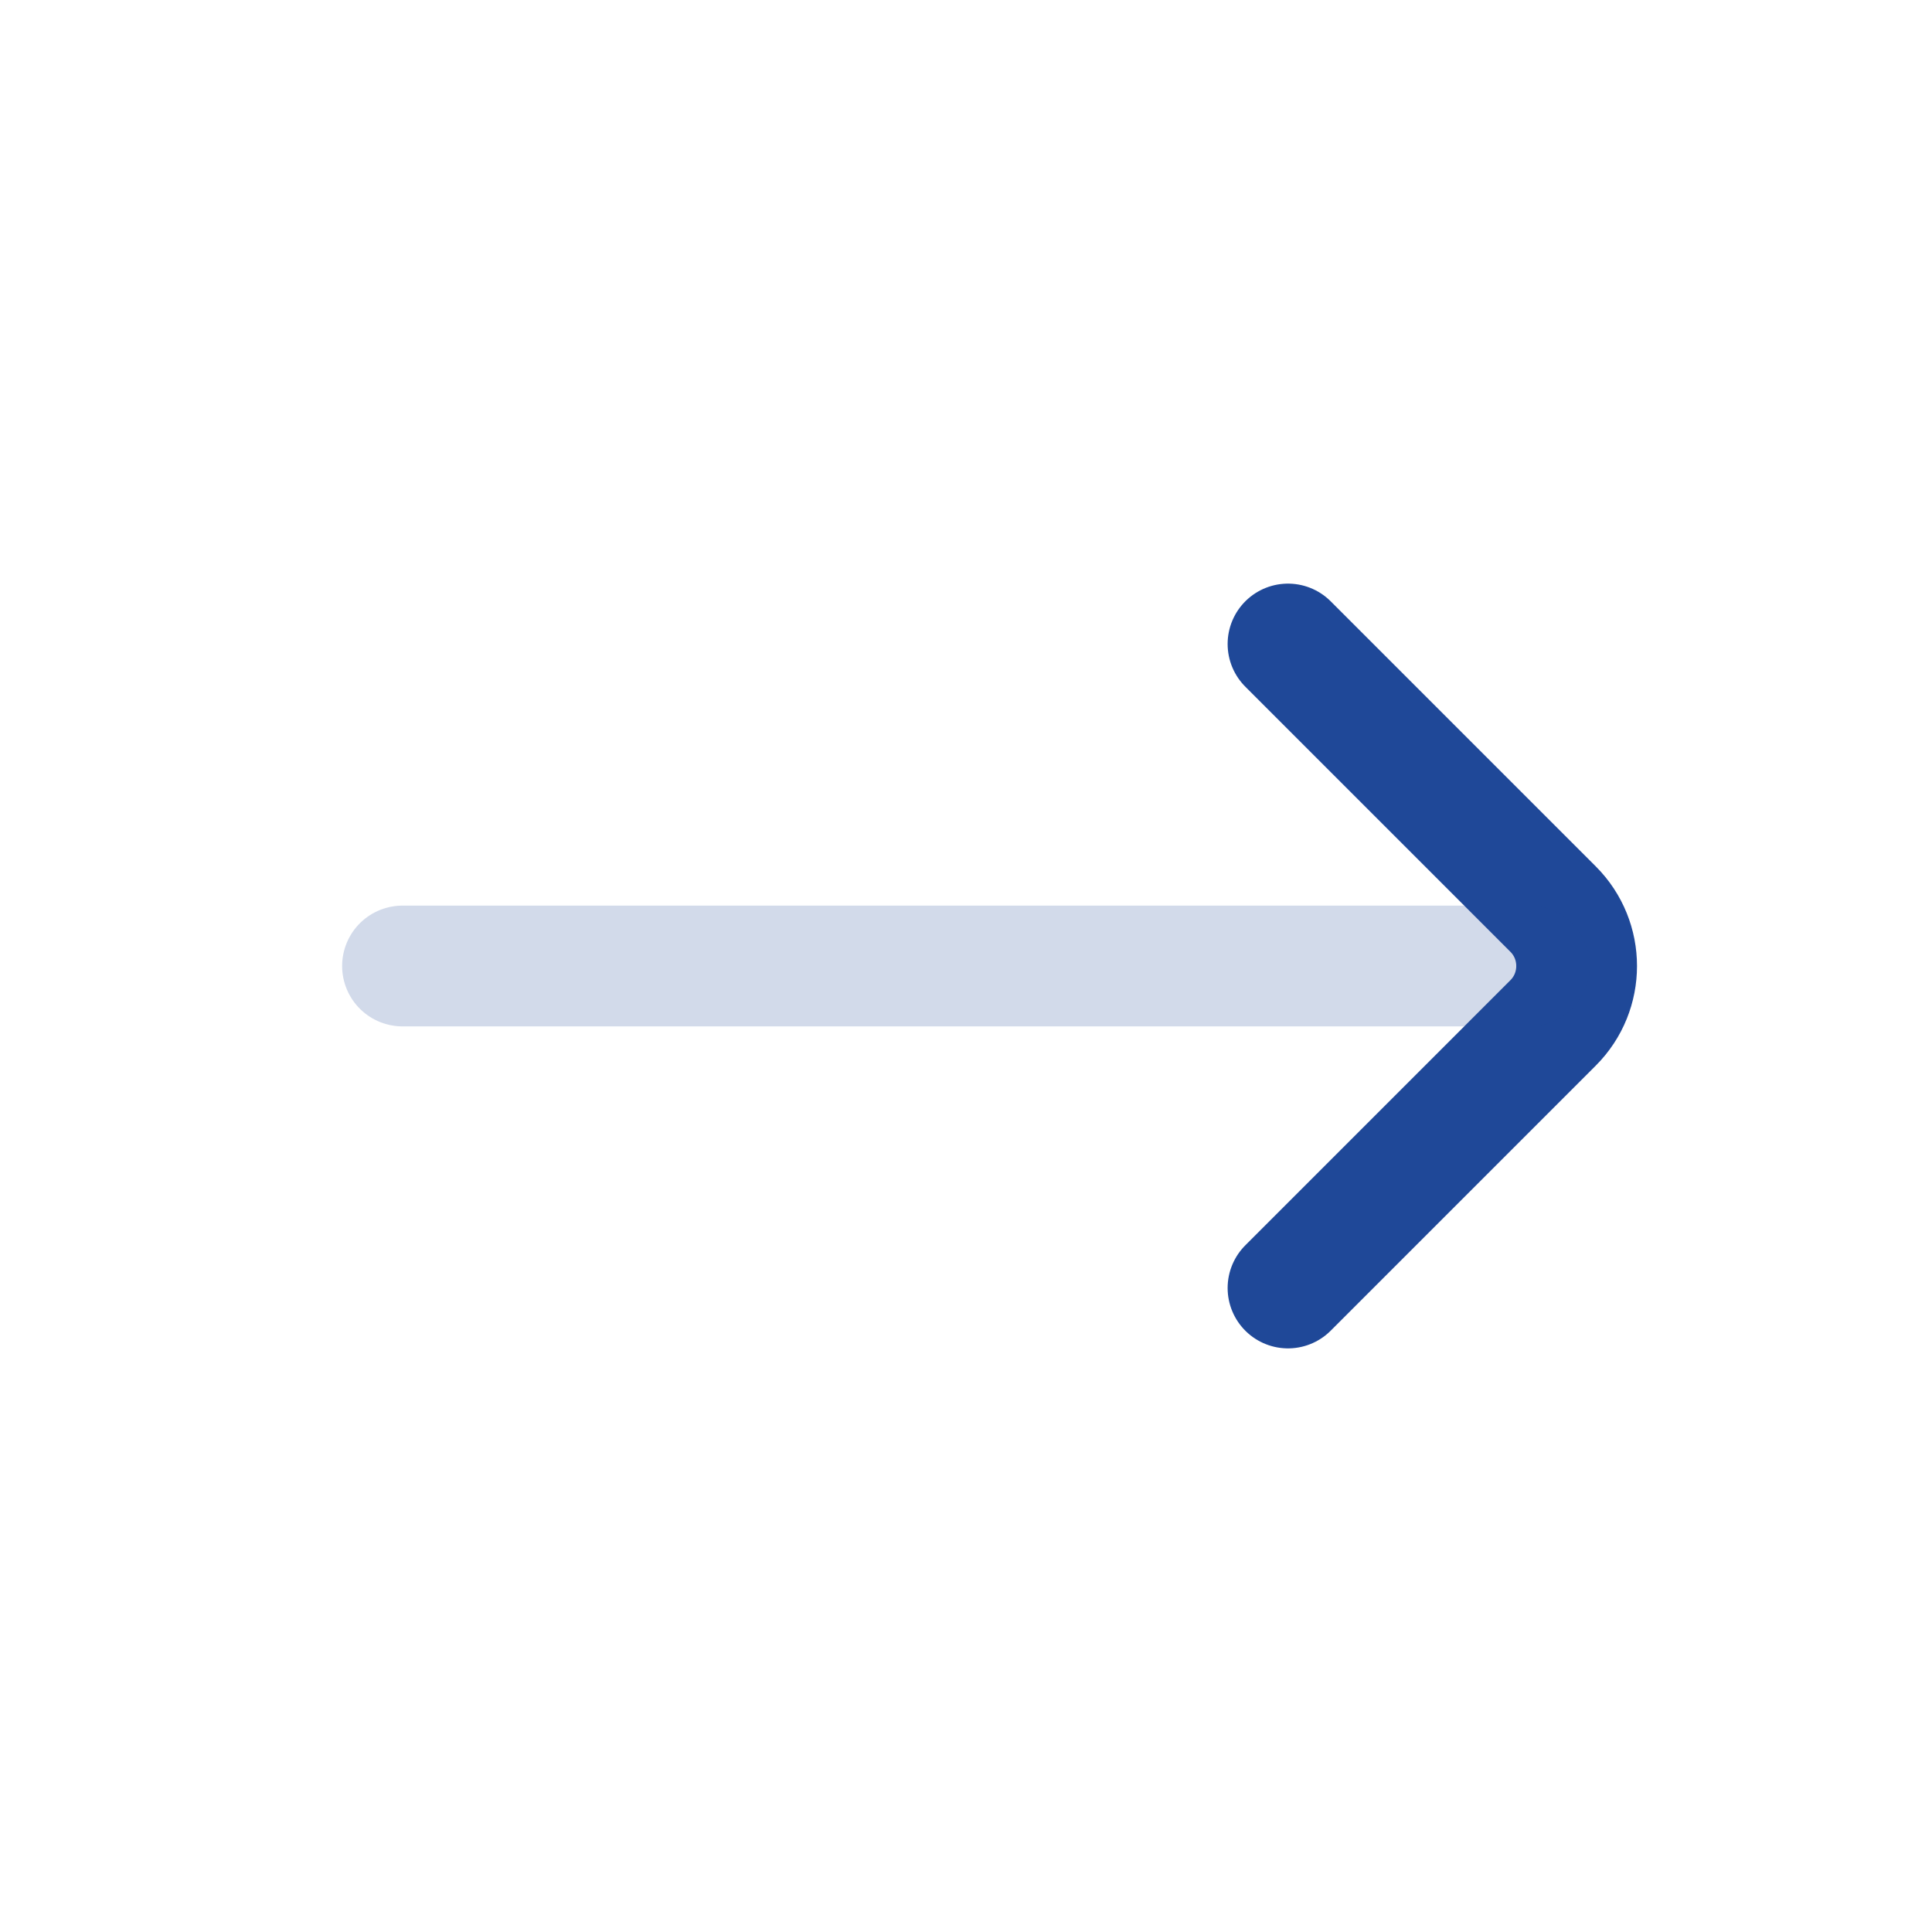
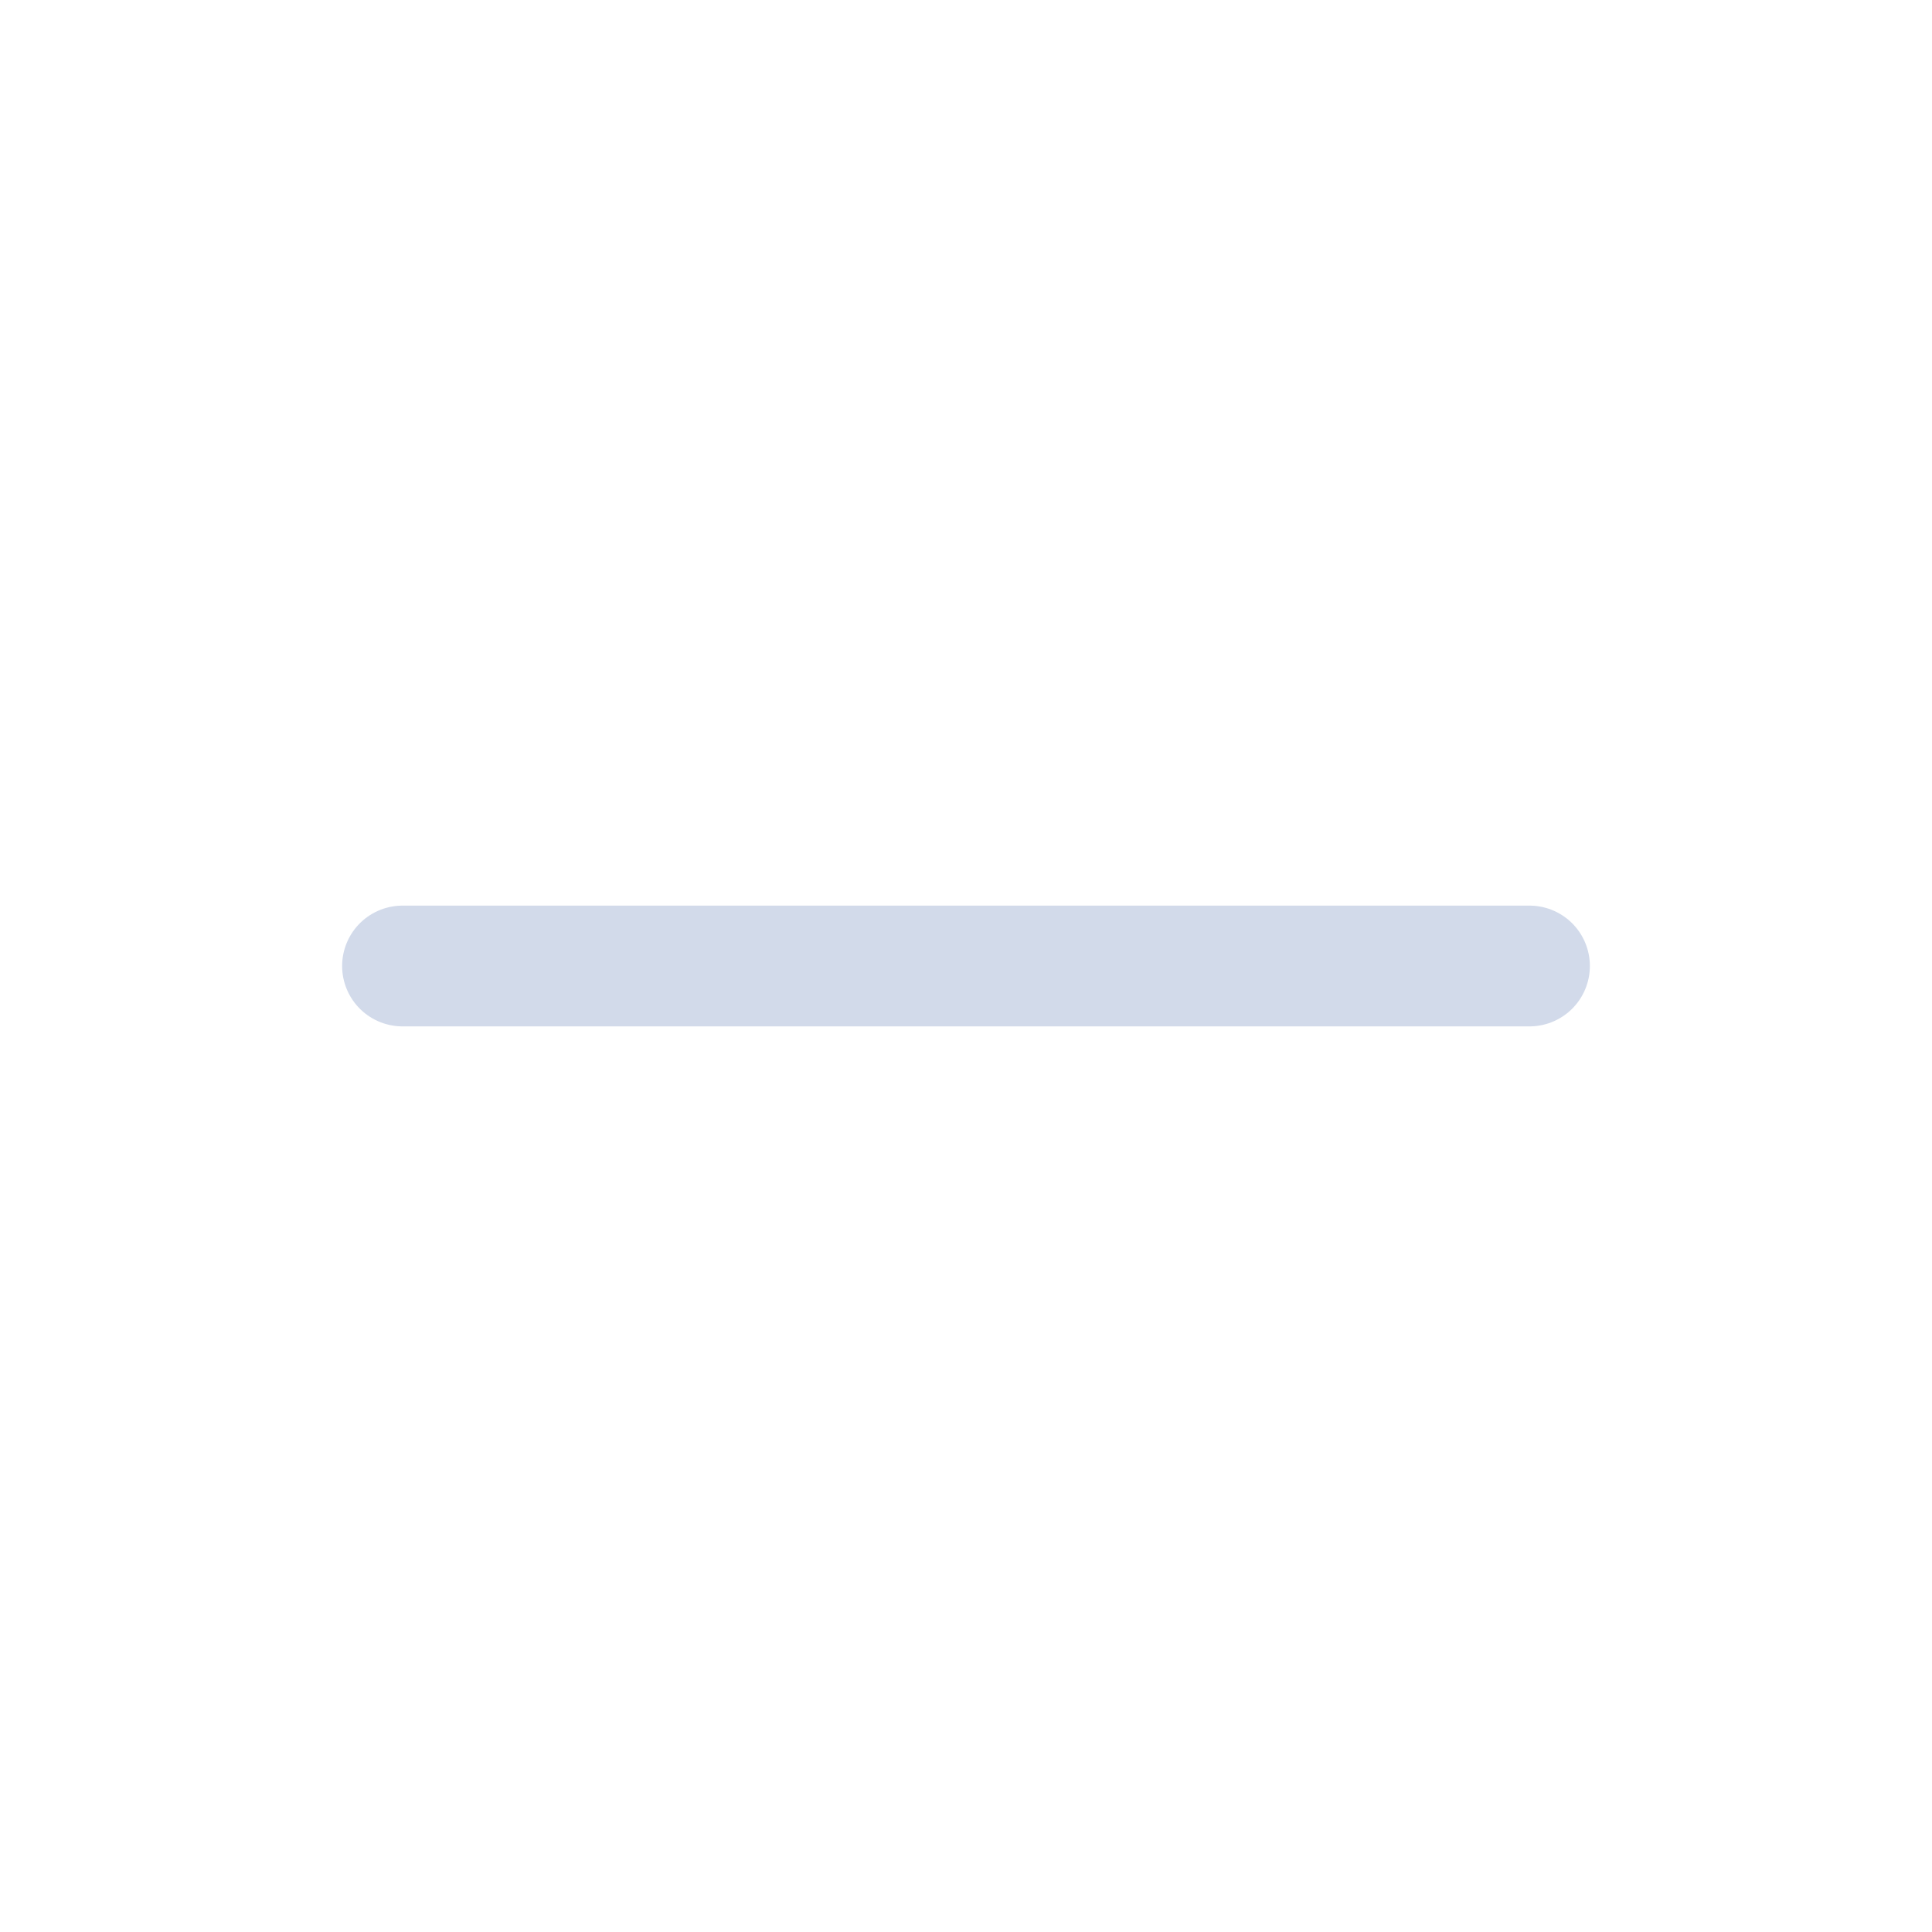
<svg xmlns="http://www.w3.org/2000/svg" width="24" height="24" viewBox="0 0 24 24" fill="none">
-   <path d="M16 16L19.293 12.707C19.683 12.317 19.683 11.683 19.293 11.293L16 8" stroke="#1F4898" stroke-width="1.5" stroke-linecap="round" />
  <path opacity="0.2" d="M19 12L5 12" stroke="#1F4898" stroke-width="1.5" stroke-linecap="round" />
</svg>